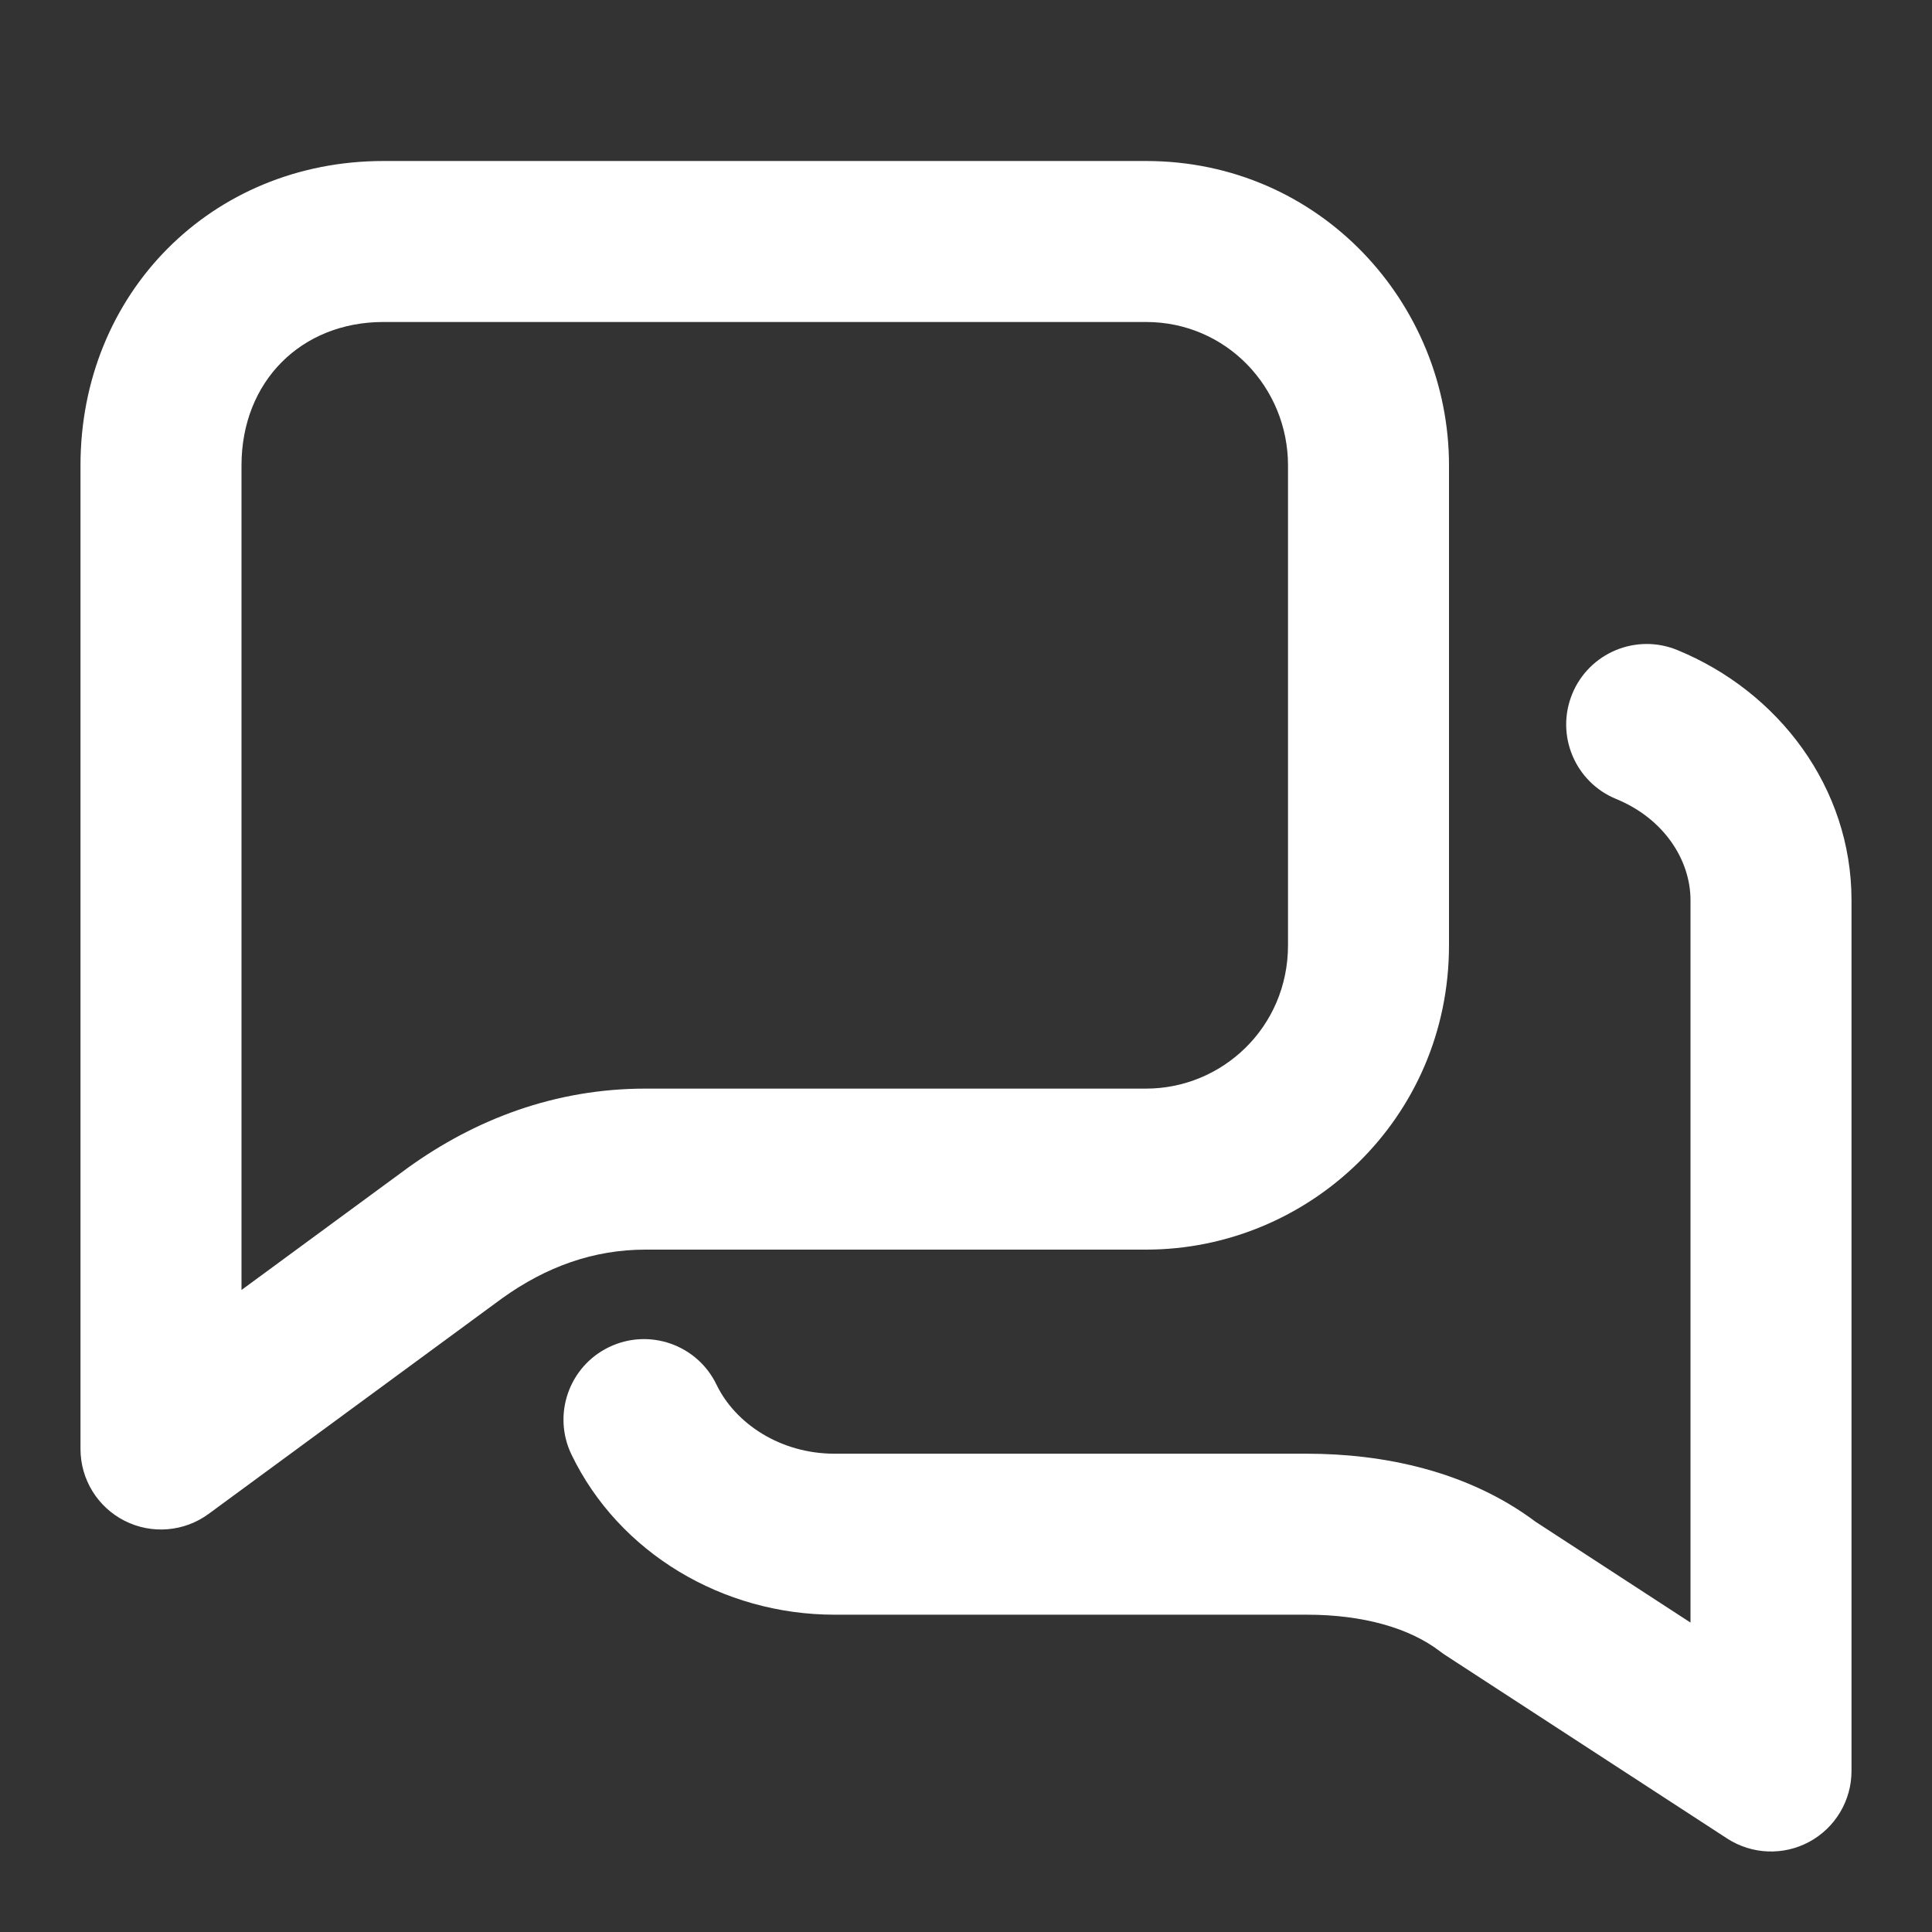
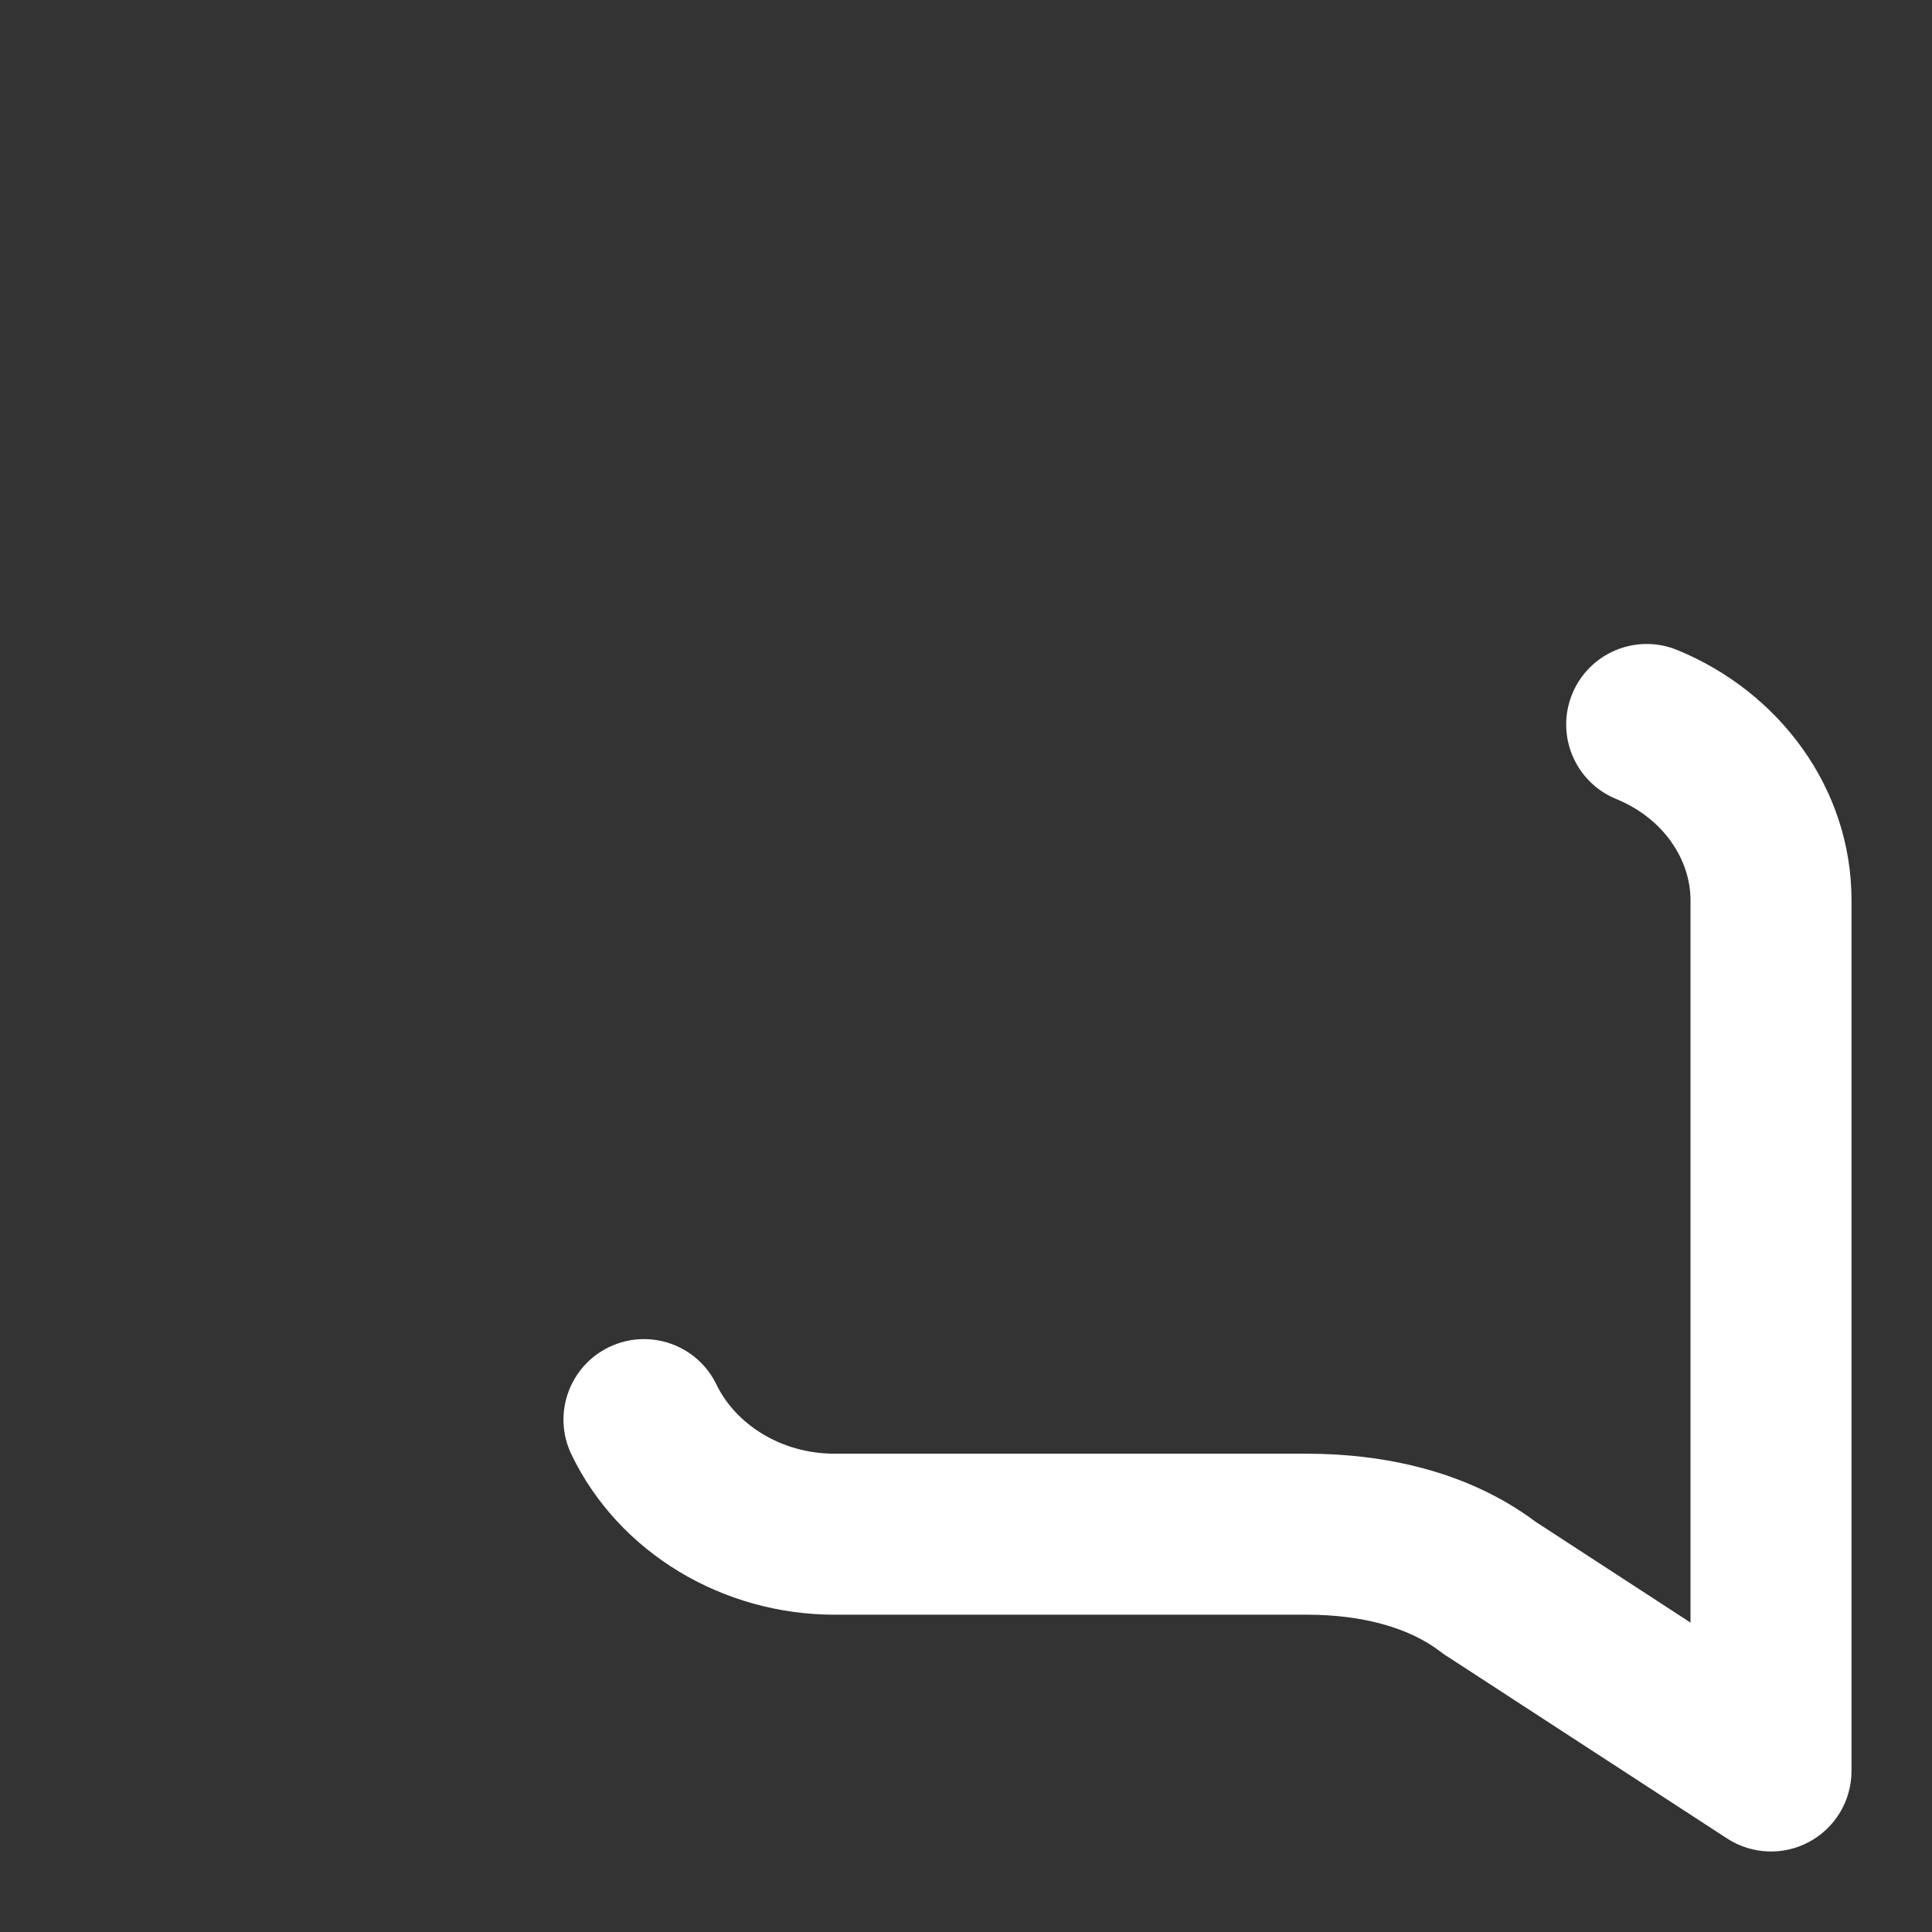
<svg xmlns="http://www.w3.org/2000/svg" width="140" height="140" viewBox="0 0 140 140" fill="none">
  <rect x="0" y="0" width="140" height="140" fill="#333333" stroke="none" />
-   <path fill-rule="evenodd" clip-rule="evenodd" d="M5.833 33.725C5.833 21.268 15.317 11.667 27.785 11.667H83.048C95.651 11.667 105 21.985 105 33.725V68.493C105 81.086 94.805 90.552 83.048 90.552H46.782C43.002 90.552 39.572 91.795 36.394 94.074L15.12 109.701C13.348 111.003 10.994 111.198 9.032 110.204C7.07 109.211 5.833 107.199 5.833 105V33.725ZM17.5 93.477L29.561 84.618C34.435 81.113 40.21 78.885 46.782 78.885H83.048C88.562 78.885 93.334 74.444 93.334 68.493V33.725C93.334 28.081 88.866 23.333 83.048 23.333H27.785C21.833 23.333 17.5 27.639 17.5 33.725V93.477Z" fill="white" />
  <path fill-rule="evenodd" clip-rule="evenodd" d="M113.928 50.288C115.149 47.307 118.556 45.881 121.538 47.102C128.888 50.113 134.167 57.074 134.167 65.231V128.333C134.167 130.473 132.995 132.441 131.115 133.461C129.233 134.481 126.946 134.389 125.152 133.223L104.735 119.938C104.608 119.855 104.484 119.767 104.363 119.674C102.123 117.954 98.739 117.007 94.706 117.007H60.478C52.389 117.007 44.853 112.54 41.412 105.404C40.013 102.503 41.231 99.016 44.133 97.617C47.035 96.217 50.522 97.435 51.921 100.337C53.285 103.165 56.557 105.341 60.478 105.341H94.706C100.208 105.341 106.341 106.575 111.274 110.273L122.5 117.578V65.231C122.5 62.318 120.573 59.315 117.115 57.898C114.133 56.676 112.707 53.27 113.928 50.288Z" fill="white" />
</svg>